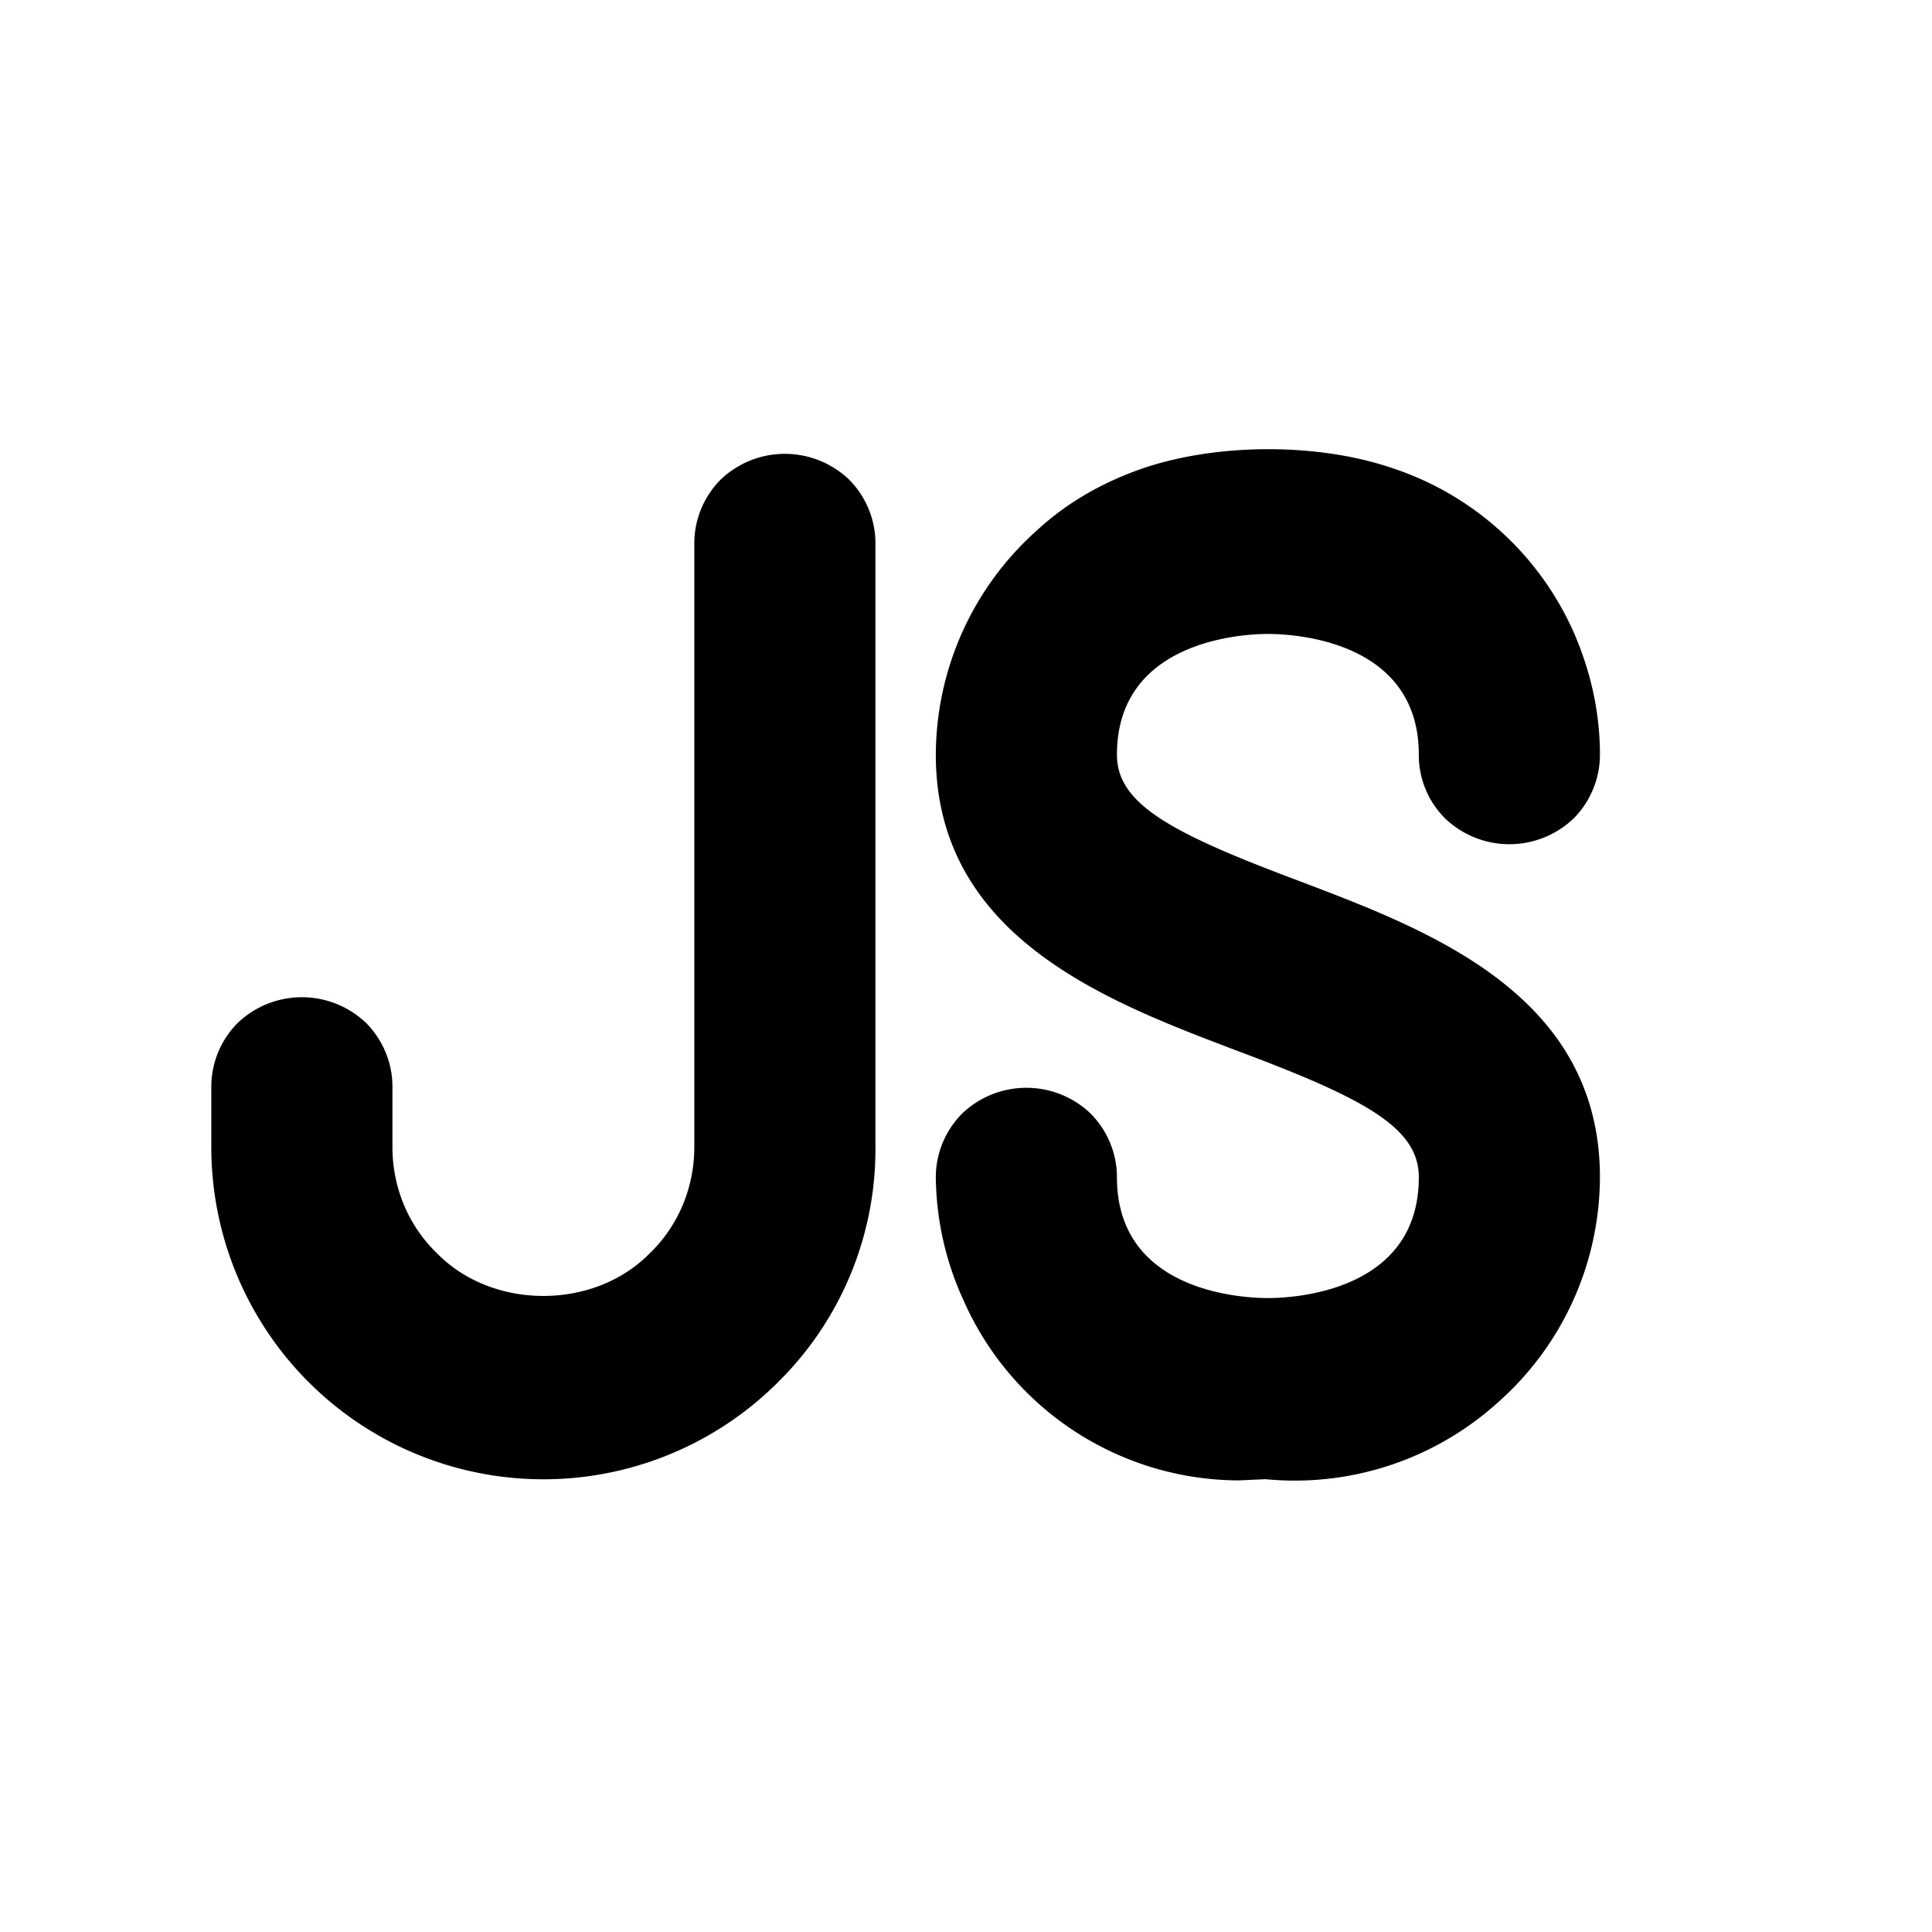
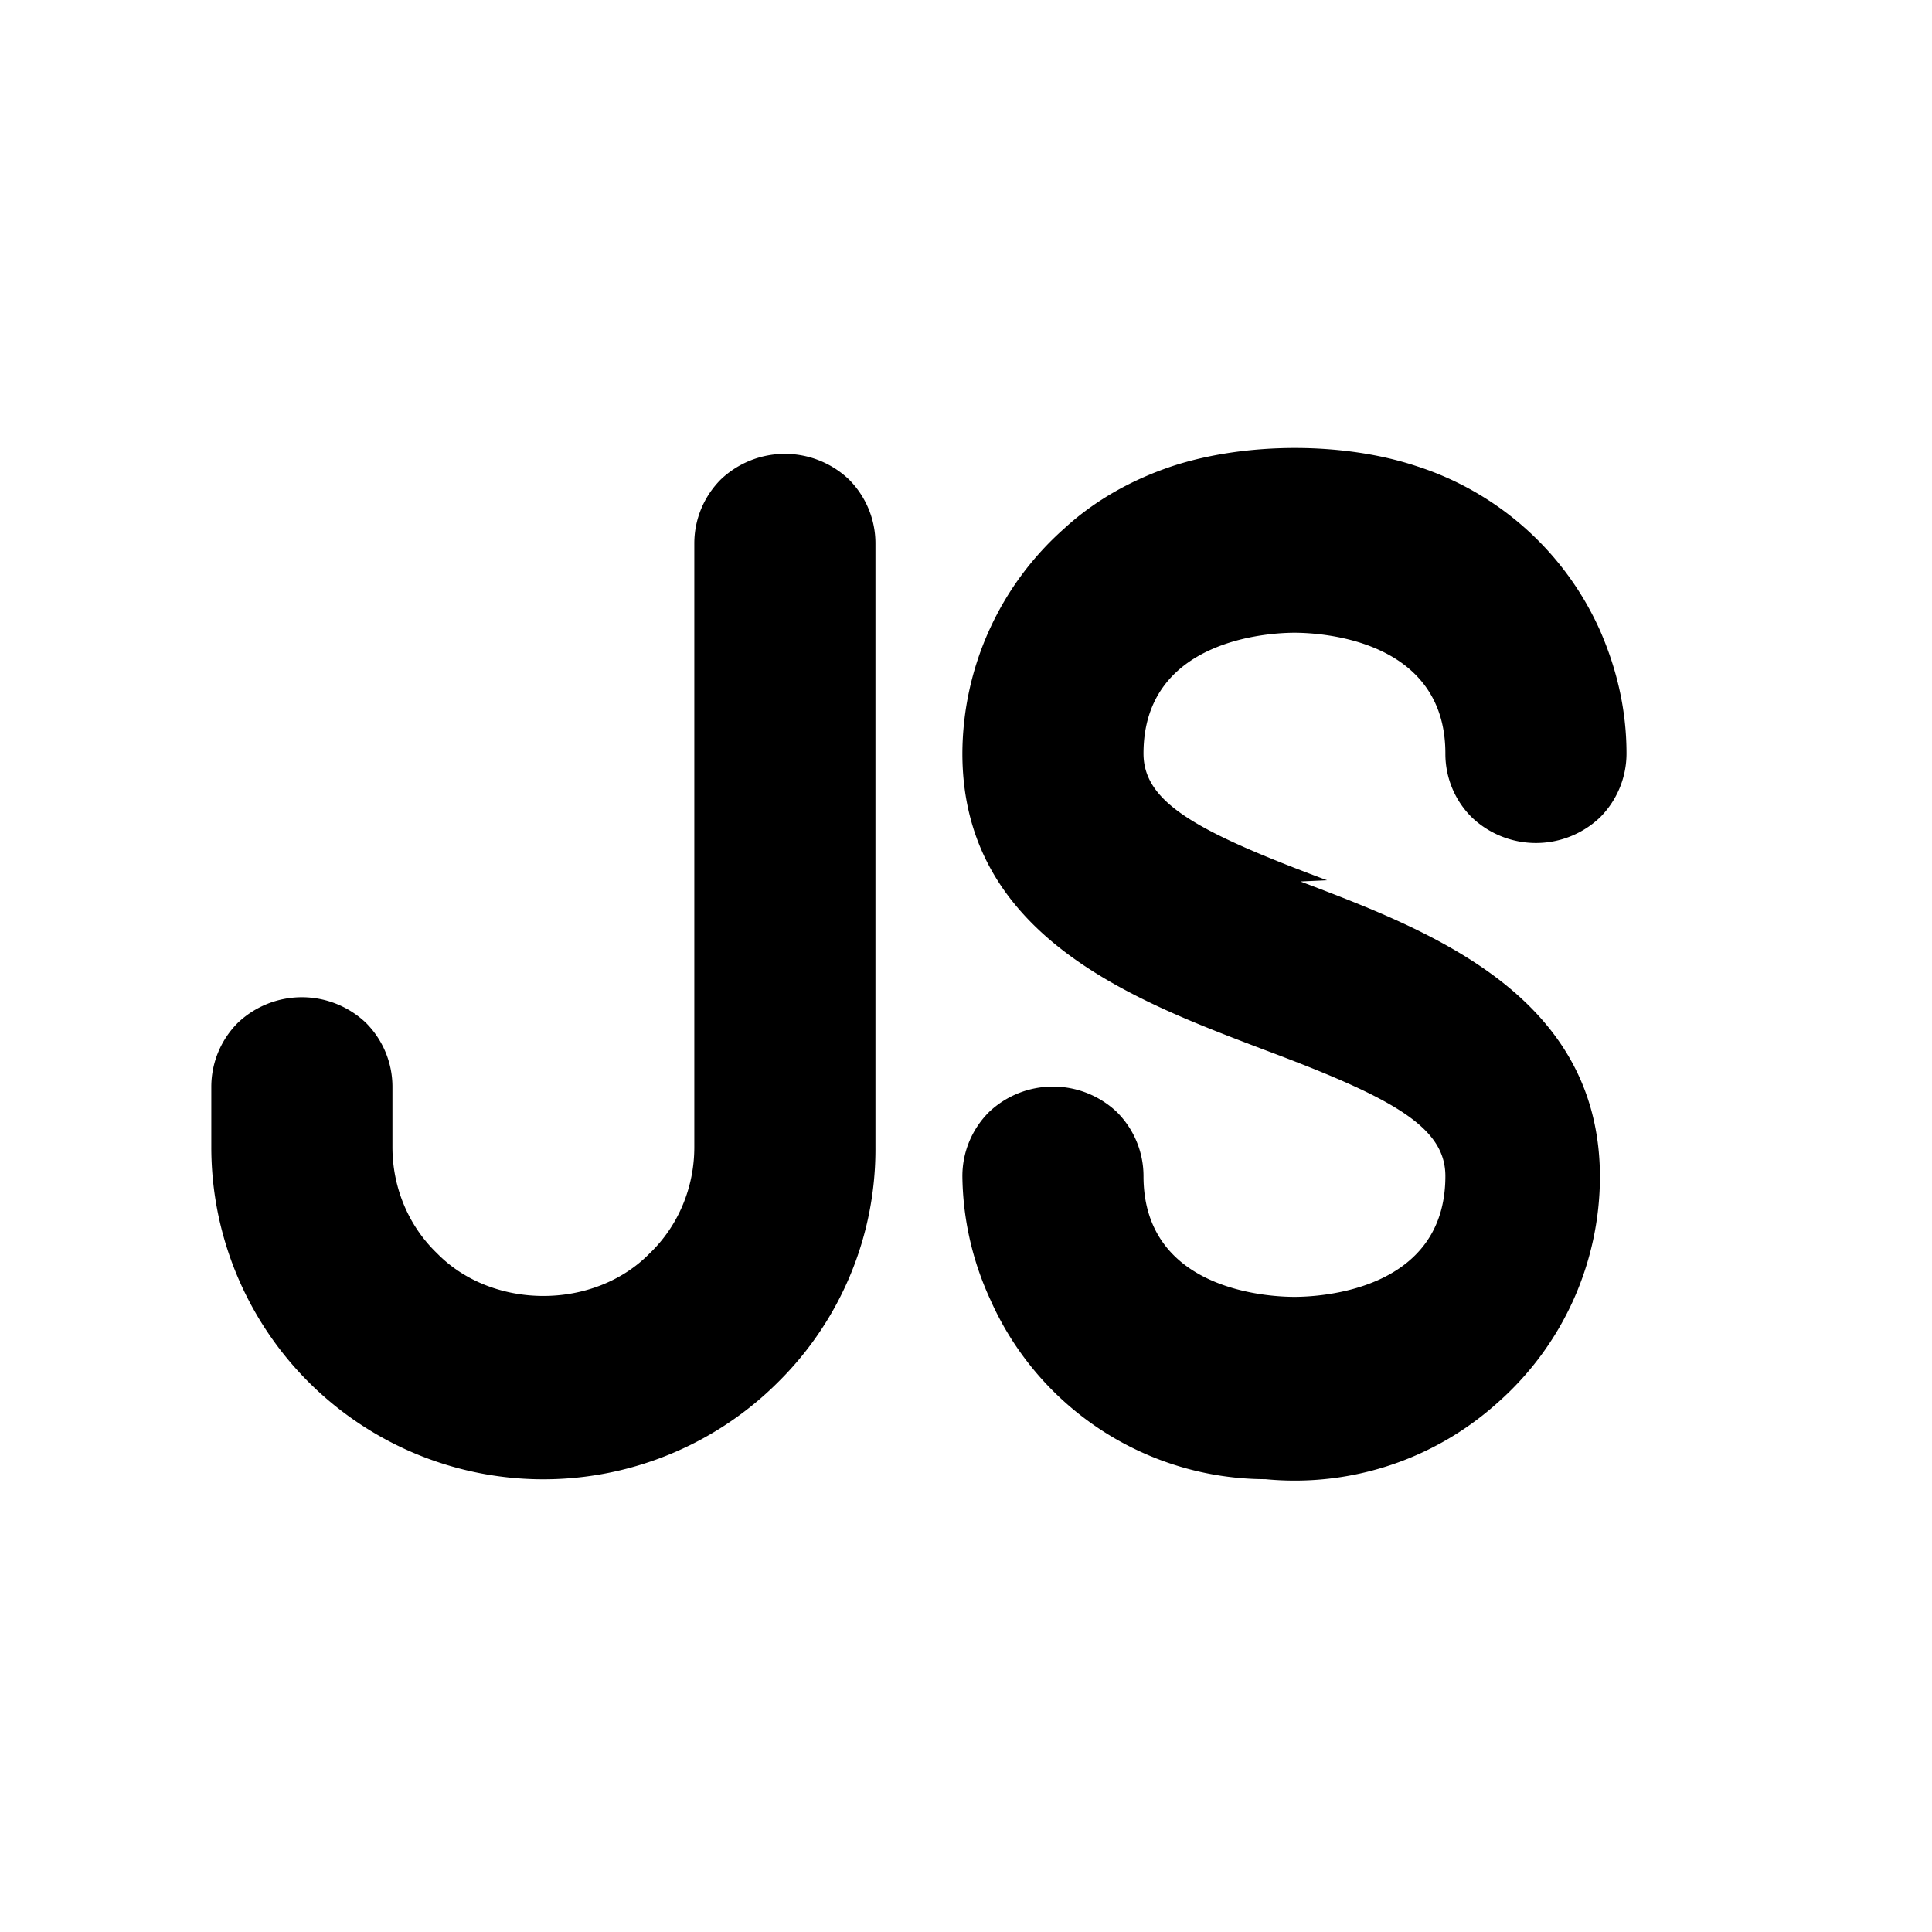
<svg xmlns="http://www.w3.org/2000/svg" width="16" height="16" viewBox="0 0 16 16">
-   <path d="M10.77 7.3c1.05.4 2.48.93 2.48 2.45a2.5 2.5 0 0 1-.84 1.86 2.51 2.51 0 0 1-1.93.64l-.22.01a2.5 2.5 0 0 1-2.28-1.49 2.5 2.5 0 0 1-.23-1.02c0-.2.08-.39.22-.53a.77.77 0 0 1 1.06 0c.14.14.22.33.22.53 0 .95 1.04 1 1.25 1 .21 0 1.25-.05 1.25-1 0-.41-.44-.65-1.51-1.05-1.05-.4-2.49-.93-2.49-2.45a2.5 2.5 0 0 1 .84-1.86c.26-.24.57-.41.9-.52.61-.2 1.42-.2 2.02 0a2.5 2.5 0 0 1 1.52 1.36c.14.32.22.66.22 1.02 0 .2-.08.39-.22.53a.77.77 0 0 1-1.06 0 .74.74 0 0 1-.22-.53c0-.95-1.04-1-1.25-1-.2 0-1.25.05-1.25 1 0 .41.45.65 1.52 1.05ZM5.75 4.5c0-.2.08-.39.22-.53a.77.77 0 0 1 1.06 0c.14.14.22.33.22.53v5a2.71 2.71 0 0 1-.8 1.94 2.75 2.75 0 0 1-4.7-1.94V9c0-.2.08-.39.22-.53a.77.77 0 0 1 1.06 0c.14.14.22.33.22.53v.5c0 .33.13.65.37.88.46.47 1.3.47 1.76 0 .24-.23.37-.55.37-.88v-5Z" />
+   <path d="M10.77 7.3c1.05.4 2.48.93 2.48 2.45a2.5 2.5 0 0 1-.84 1.86 2.51 2.51 0 0 1-1.93.64a2.5 2.5 0 0 1-2.28-1.49 2.5 2.5 0 0 1-.23-1.02c0-.2.08-.39.22-.53a.77.77 0 0 1 1.06 0c.14.14.22.33.22.53 0 .95 1.04 1 1.25 1 .21 0 1.25-.05 1.25-1 0-.41-.44-.65-1.51-1.05-1.05-.4-2.49-.93-2.49-2.45a2.5 2.5 0 0 1 .84-1.86c.26-.24.57-.41.9-.52.61-.2 1.42-.2 2.02 0a2.5 2.5 0 0 1 1.52 1.36c.14.32.22.66.22 1.02 0 .2-.08.39-.22.53a.77.77 0 0 1-1.06 0 .74.74 0 0 1-.22-.53c0-.95-1.04-1-1.25-1-.2 0-1.25.05-1.25 1 0 .41.45.65 1.52 1.05ZM5.75 4.5c0-.2.08-.39.22-.53a.77.77 0 0 1 1.06 0c.14.14.22.33.22.53v5a2.71 2.71 0 0 1-.8 1.94 2.75 2.75 0 0 1-4.7-1.94V9c0-.2.08-.39.22-.53a.77.77 0 0 1 1.06 0c.14.14.22.33.22.53v.5c0 .33.13.65.37.88.46.47 1.3.47 1.76 0 .24-.23.37-.55.37-.88v-5Z" />
</svg>